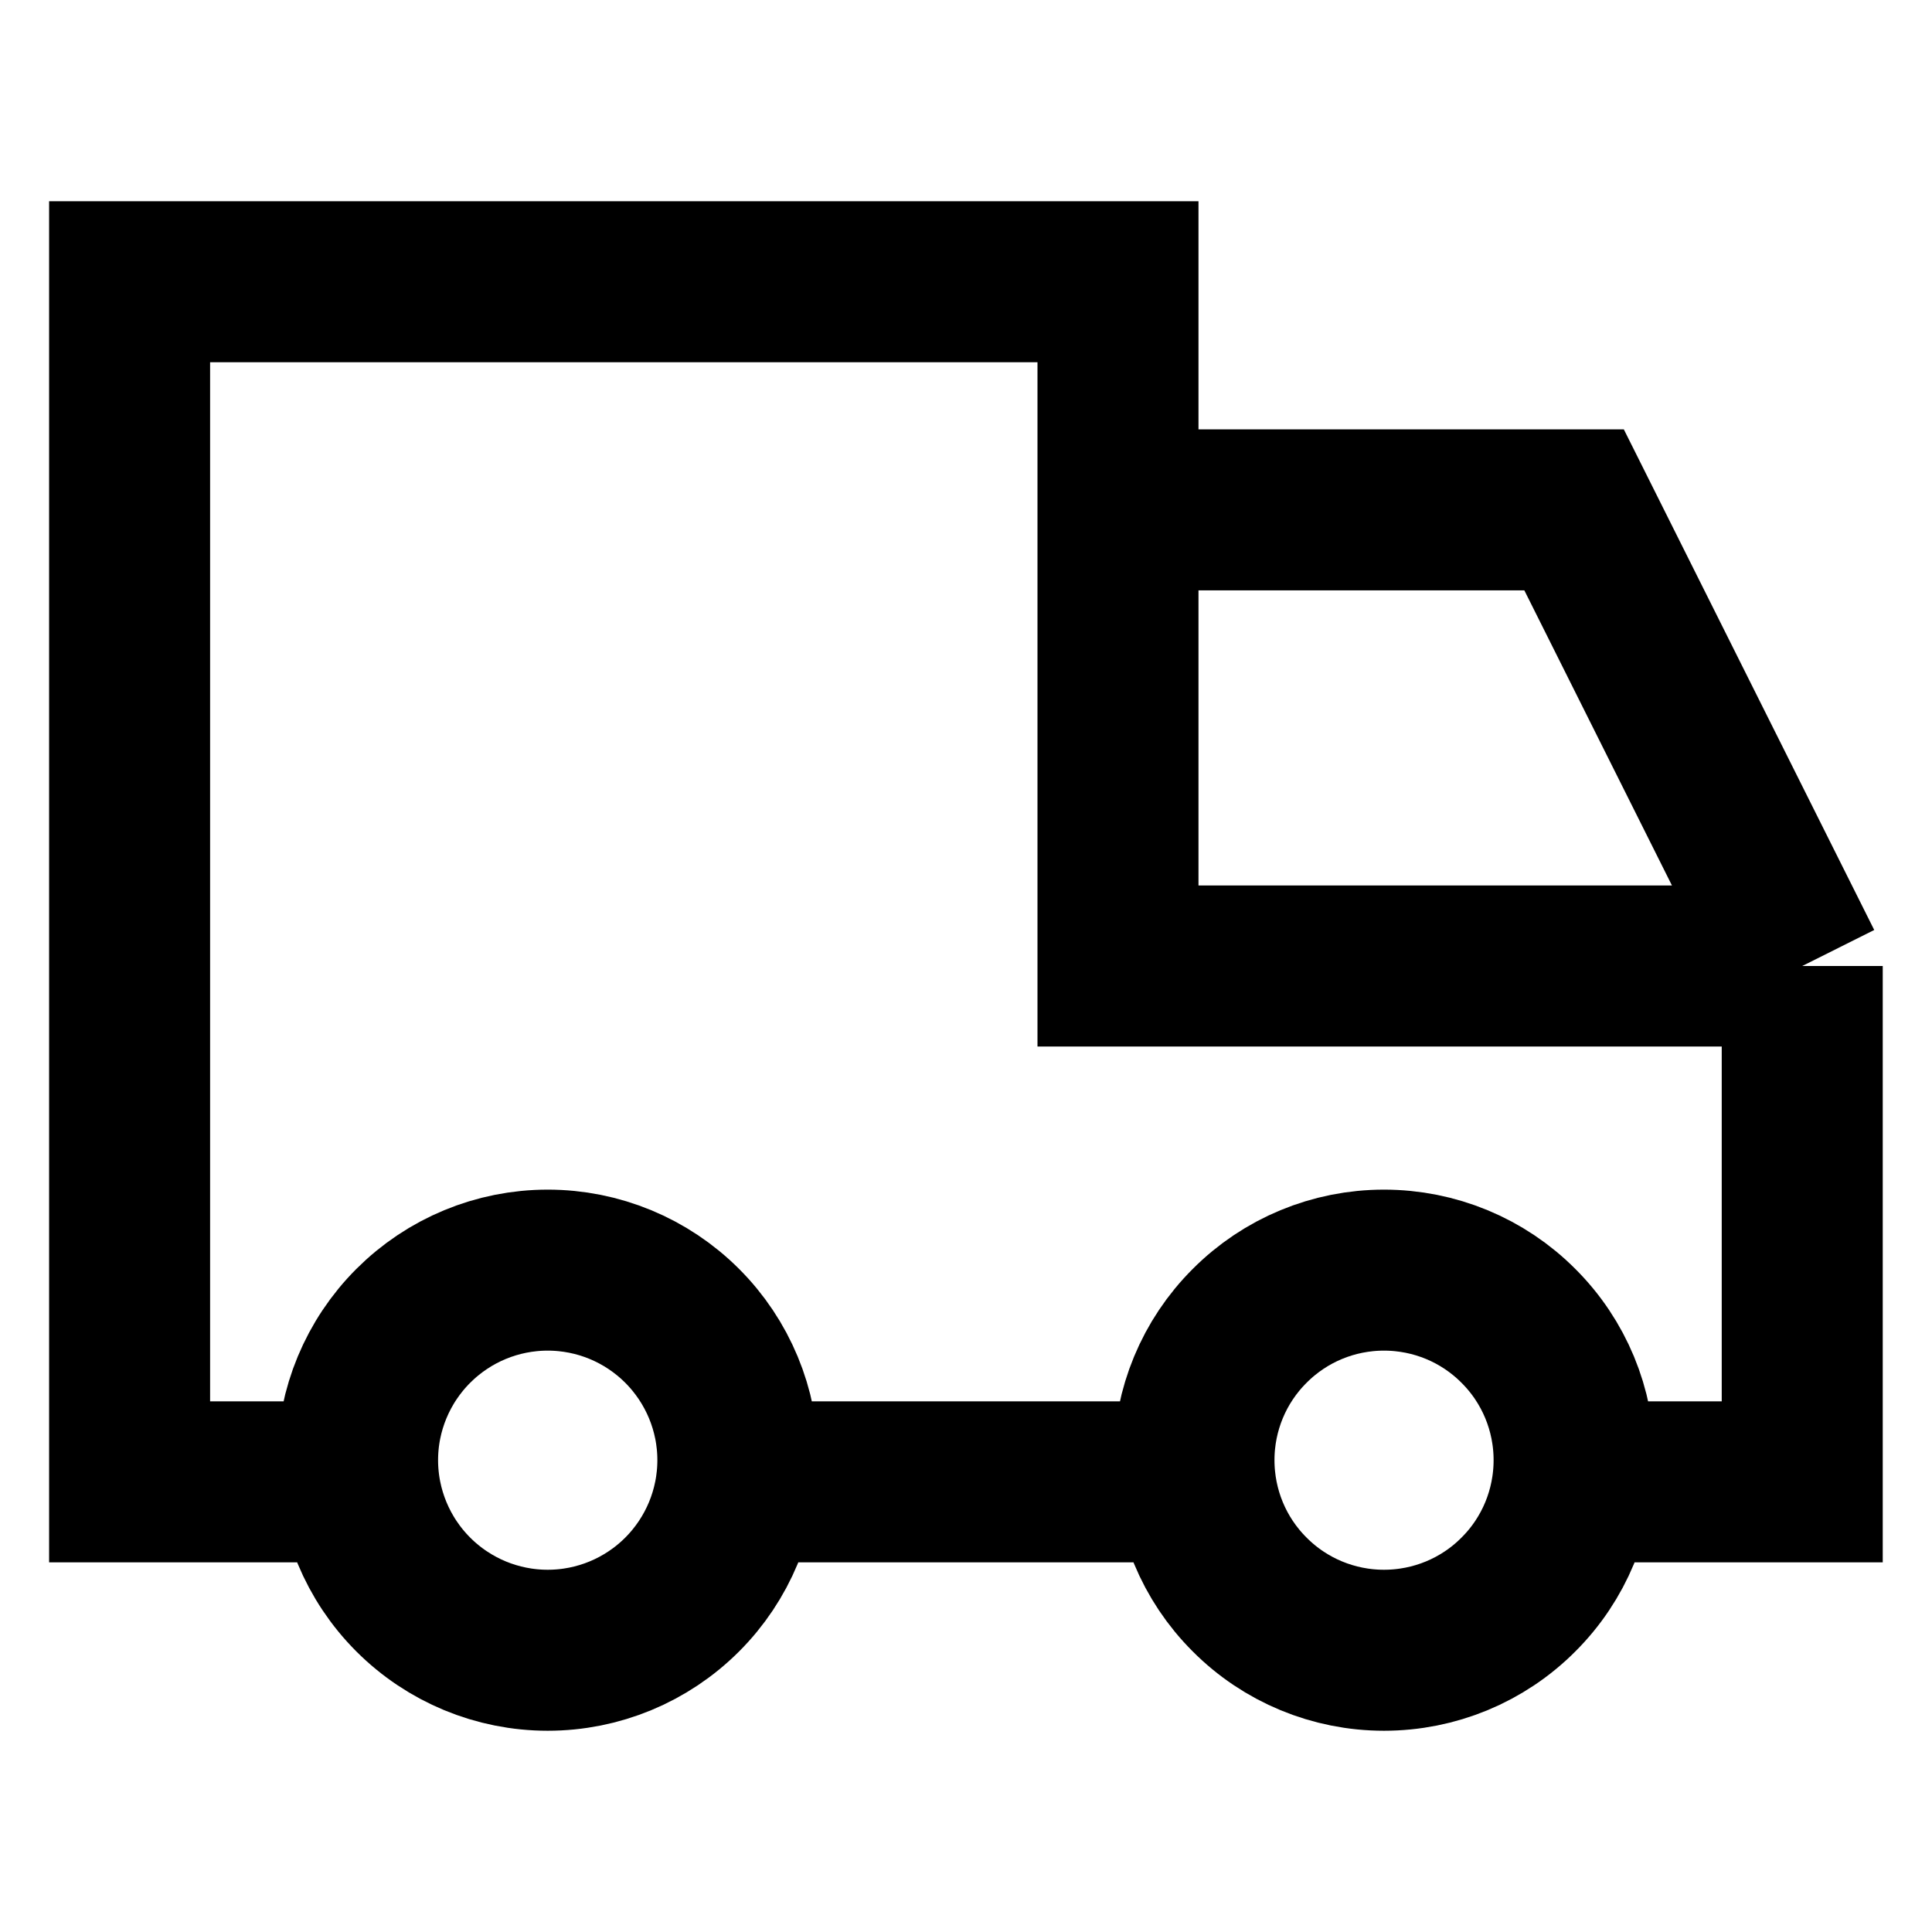
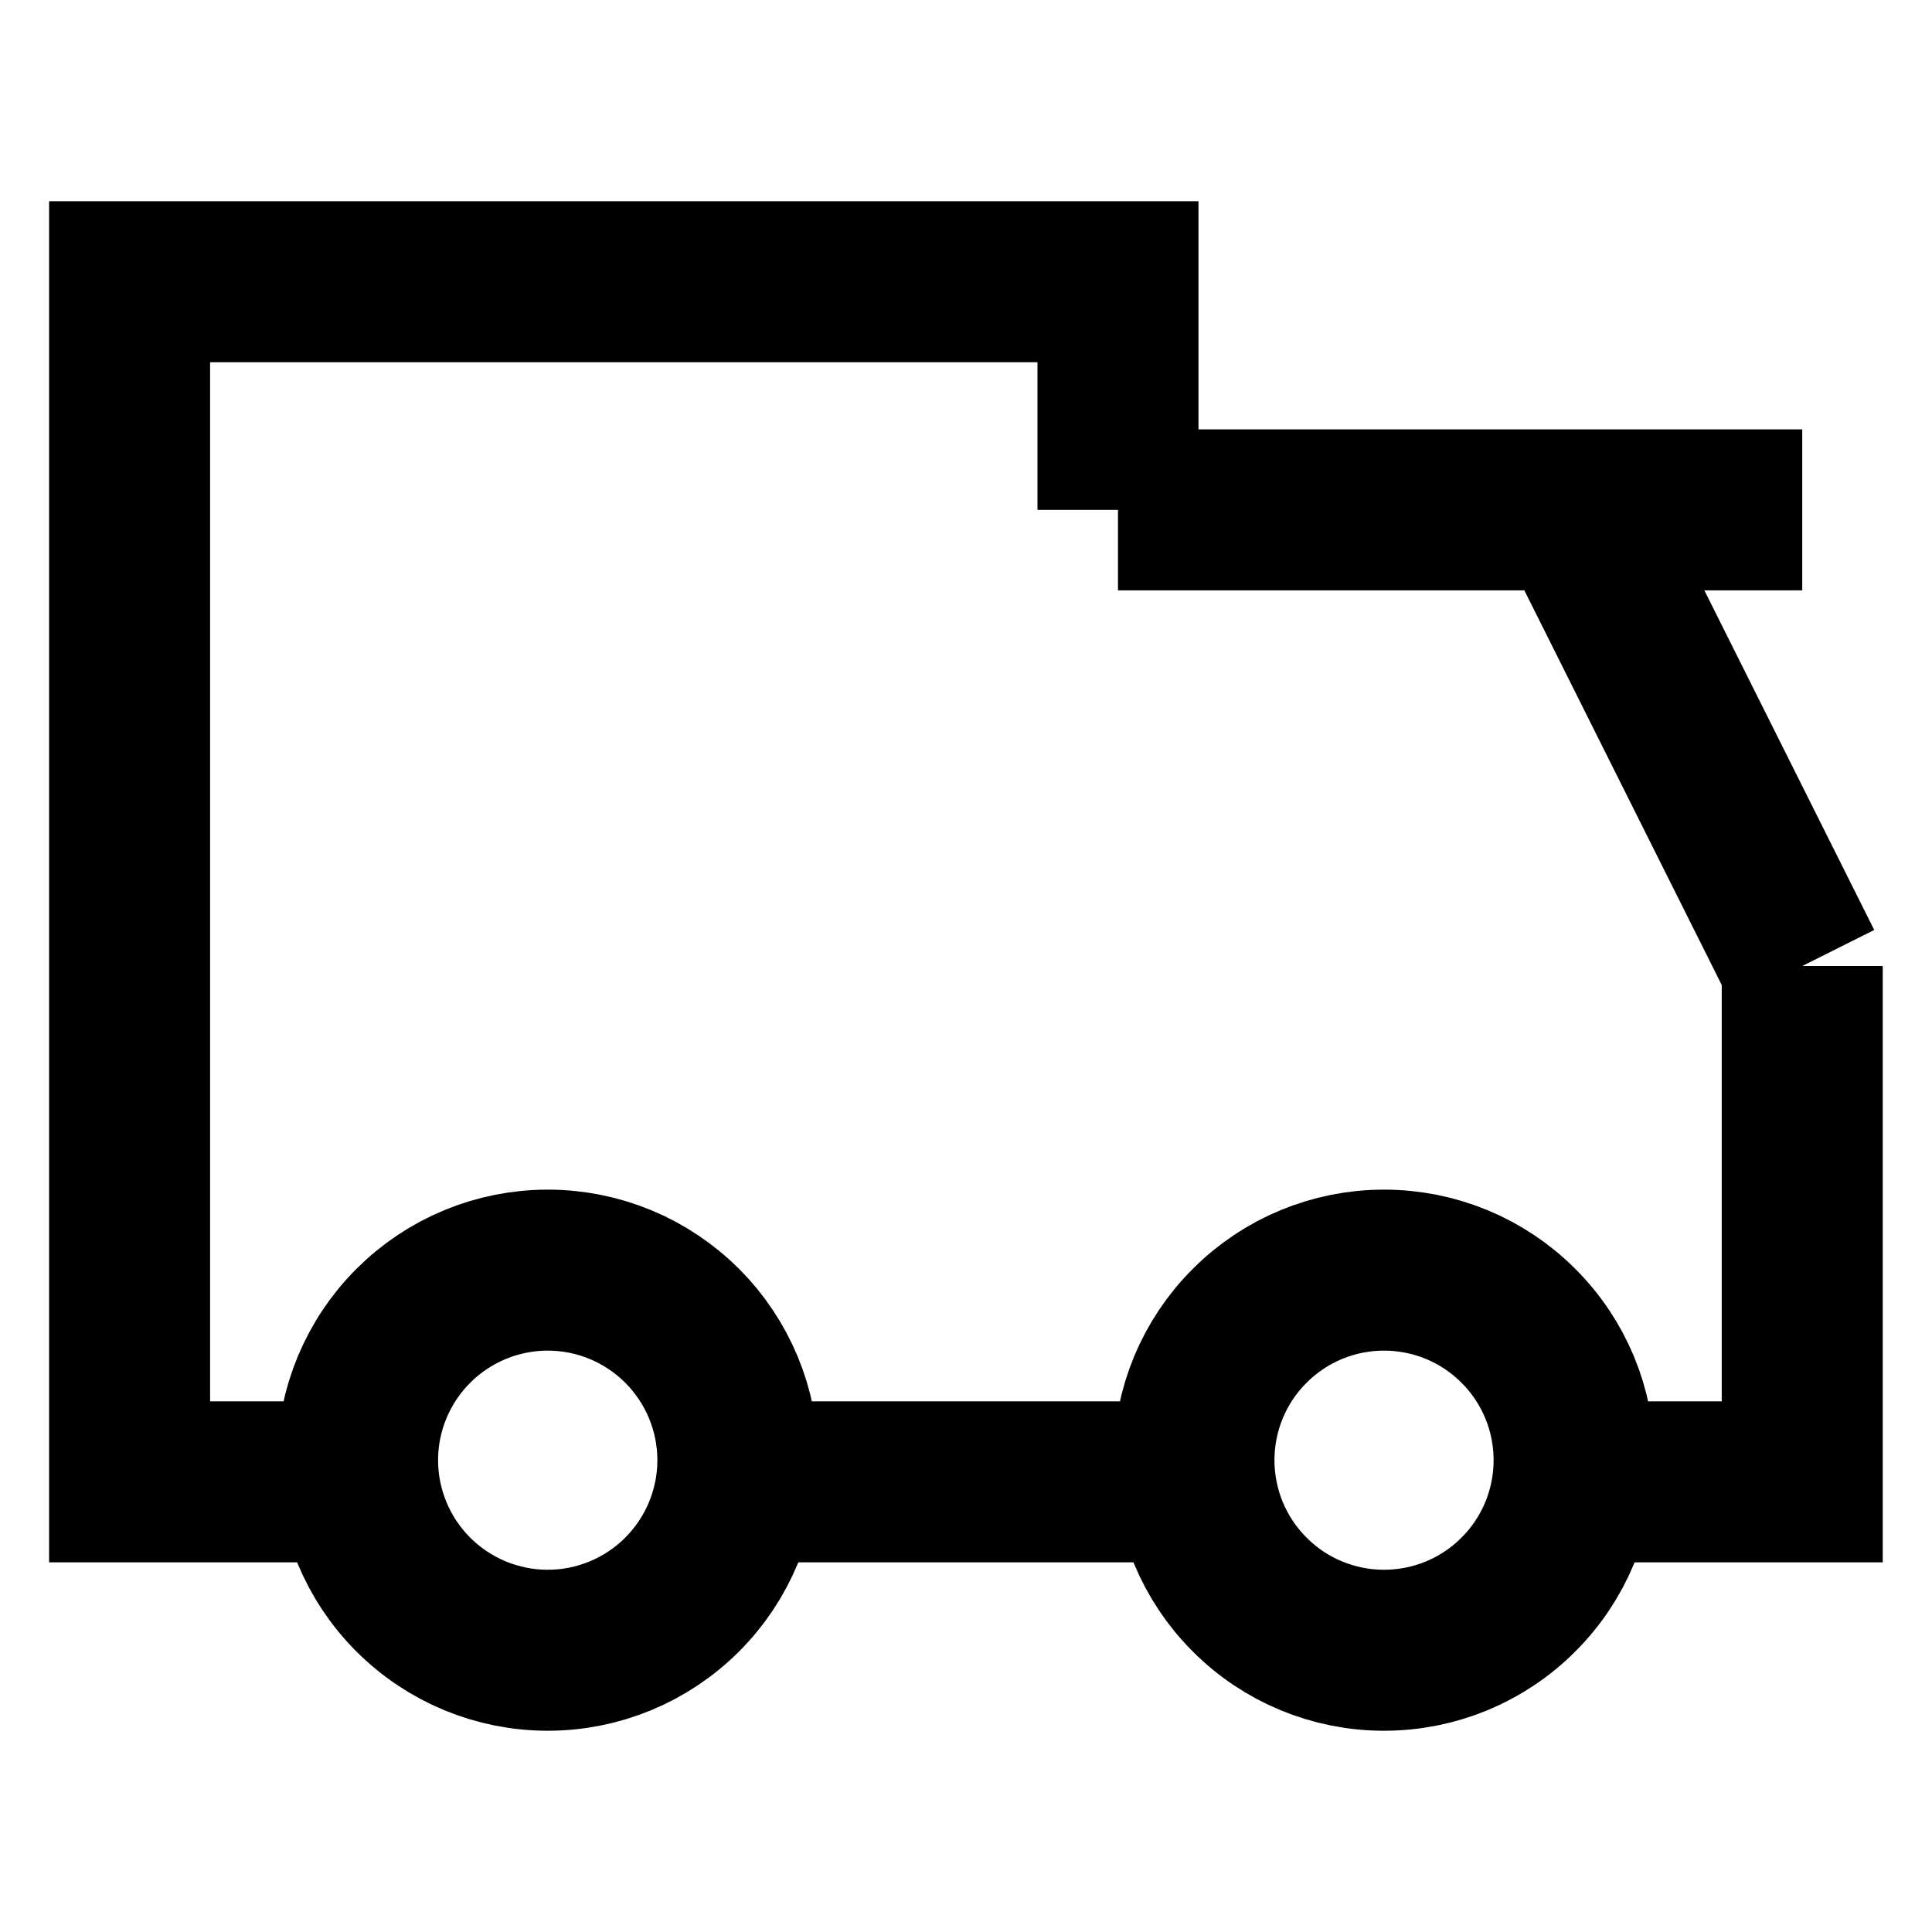
<svg xmlns="http://www.w3.org/2000/svg" fill="none" viewBox="0 0 12 12" height="12" width="12">
-   <path stroke="black" d="M2.247 9.204H0.805V1.75H6.944V3.167M6.944 3.167H9.777L11.194 6M6.944 3.167V6H11.194M11.194 6V9.204H9.777M4.583 9.204H7.416M2.221 9.069C2.221 9.383 2.346 9.683 2.567 9.904C2.789 10.126 3.089 10.25 3.402 10.25C3.715 10.25 4.015 10.126 4.237 9.904C4.458 9.683 4.583 9.383 4.583 9.069C4.583 8.756 4.458 8.456 4.237 8.235C4.015 8.013 3.715 7.889 3.402 7.889C3.089 7.889 2.789 8.013 2.567 8.235C2.346 8.456 2.221 8.756 2.221 9.069ZM7.416 9.069C7.416 9.383 7.54 9.683 7.762 9.904C7.983 10.126 8.283 10.25 8.596 10.25C8.91 10.25 9.21 10.126 9.431 9.904C9.653 9.683 9.777 9.383 9.777 9.069C9.777 8.756 9.653 8.456 9.431 8.235C9.21 8.013 8.91 7.889 8.596 7.889C8.283 7.889 7.983 8.013 7.762 8.235C7.54 8.456 7.416 8.756 7.416 9.069Z" />
+   <path stroke="black" d="M2.247 9.204H0.805V1.75H6.944V3.167M6.944 3.167H9.777L11.194 6M6.944 3.167H11.194M11.194 6V9.204H9.777M4.583 9.204H7.416M2.221 9.069C2.221 9.383 2.346 9.683 2.567 9.904C2.789 10.126 3.089 10.25 3.402 10.25C3.715 10.25 4.015 10.126 4.237 9.904C4.458 9.683 4.583 9.383 4.583 9.069C4.583 8.756 4.458 8.456 4.237 8.235C4.015 8.013 3.715 7.889 3.402 7.889C3.089 7.889 2.789 8.013 2.567 8.235C2.346 8.456 2.221 8.756 2.221 9.069ZM7.416 9.069C7.416 9.383 7.54 9.683 7.762 9.904C7.983 10.126 8.283 10.25 8.596 10.25C8.91 10.25 9.21 10.126 9.431 9.904C9.653 9.683 9.777 9.383 9.777 9.069C9.777 8.756 9.653 8.456 9.431 8.235C9.21 8.013 8.91 7.889 8.596 7.889C8.283 7.889 7.983 8.013 7.762 8.235C7.54 8.456 7.416 8.756 7.416 9.069Z" />
</svg>